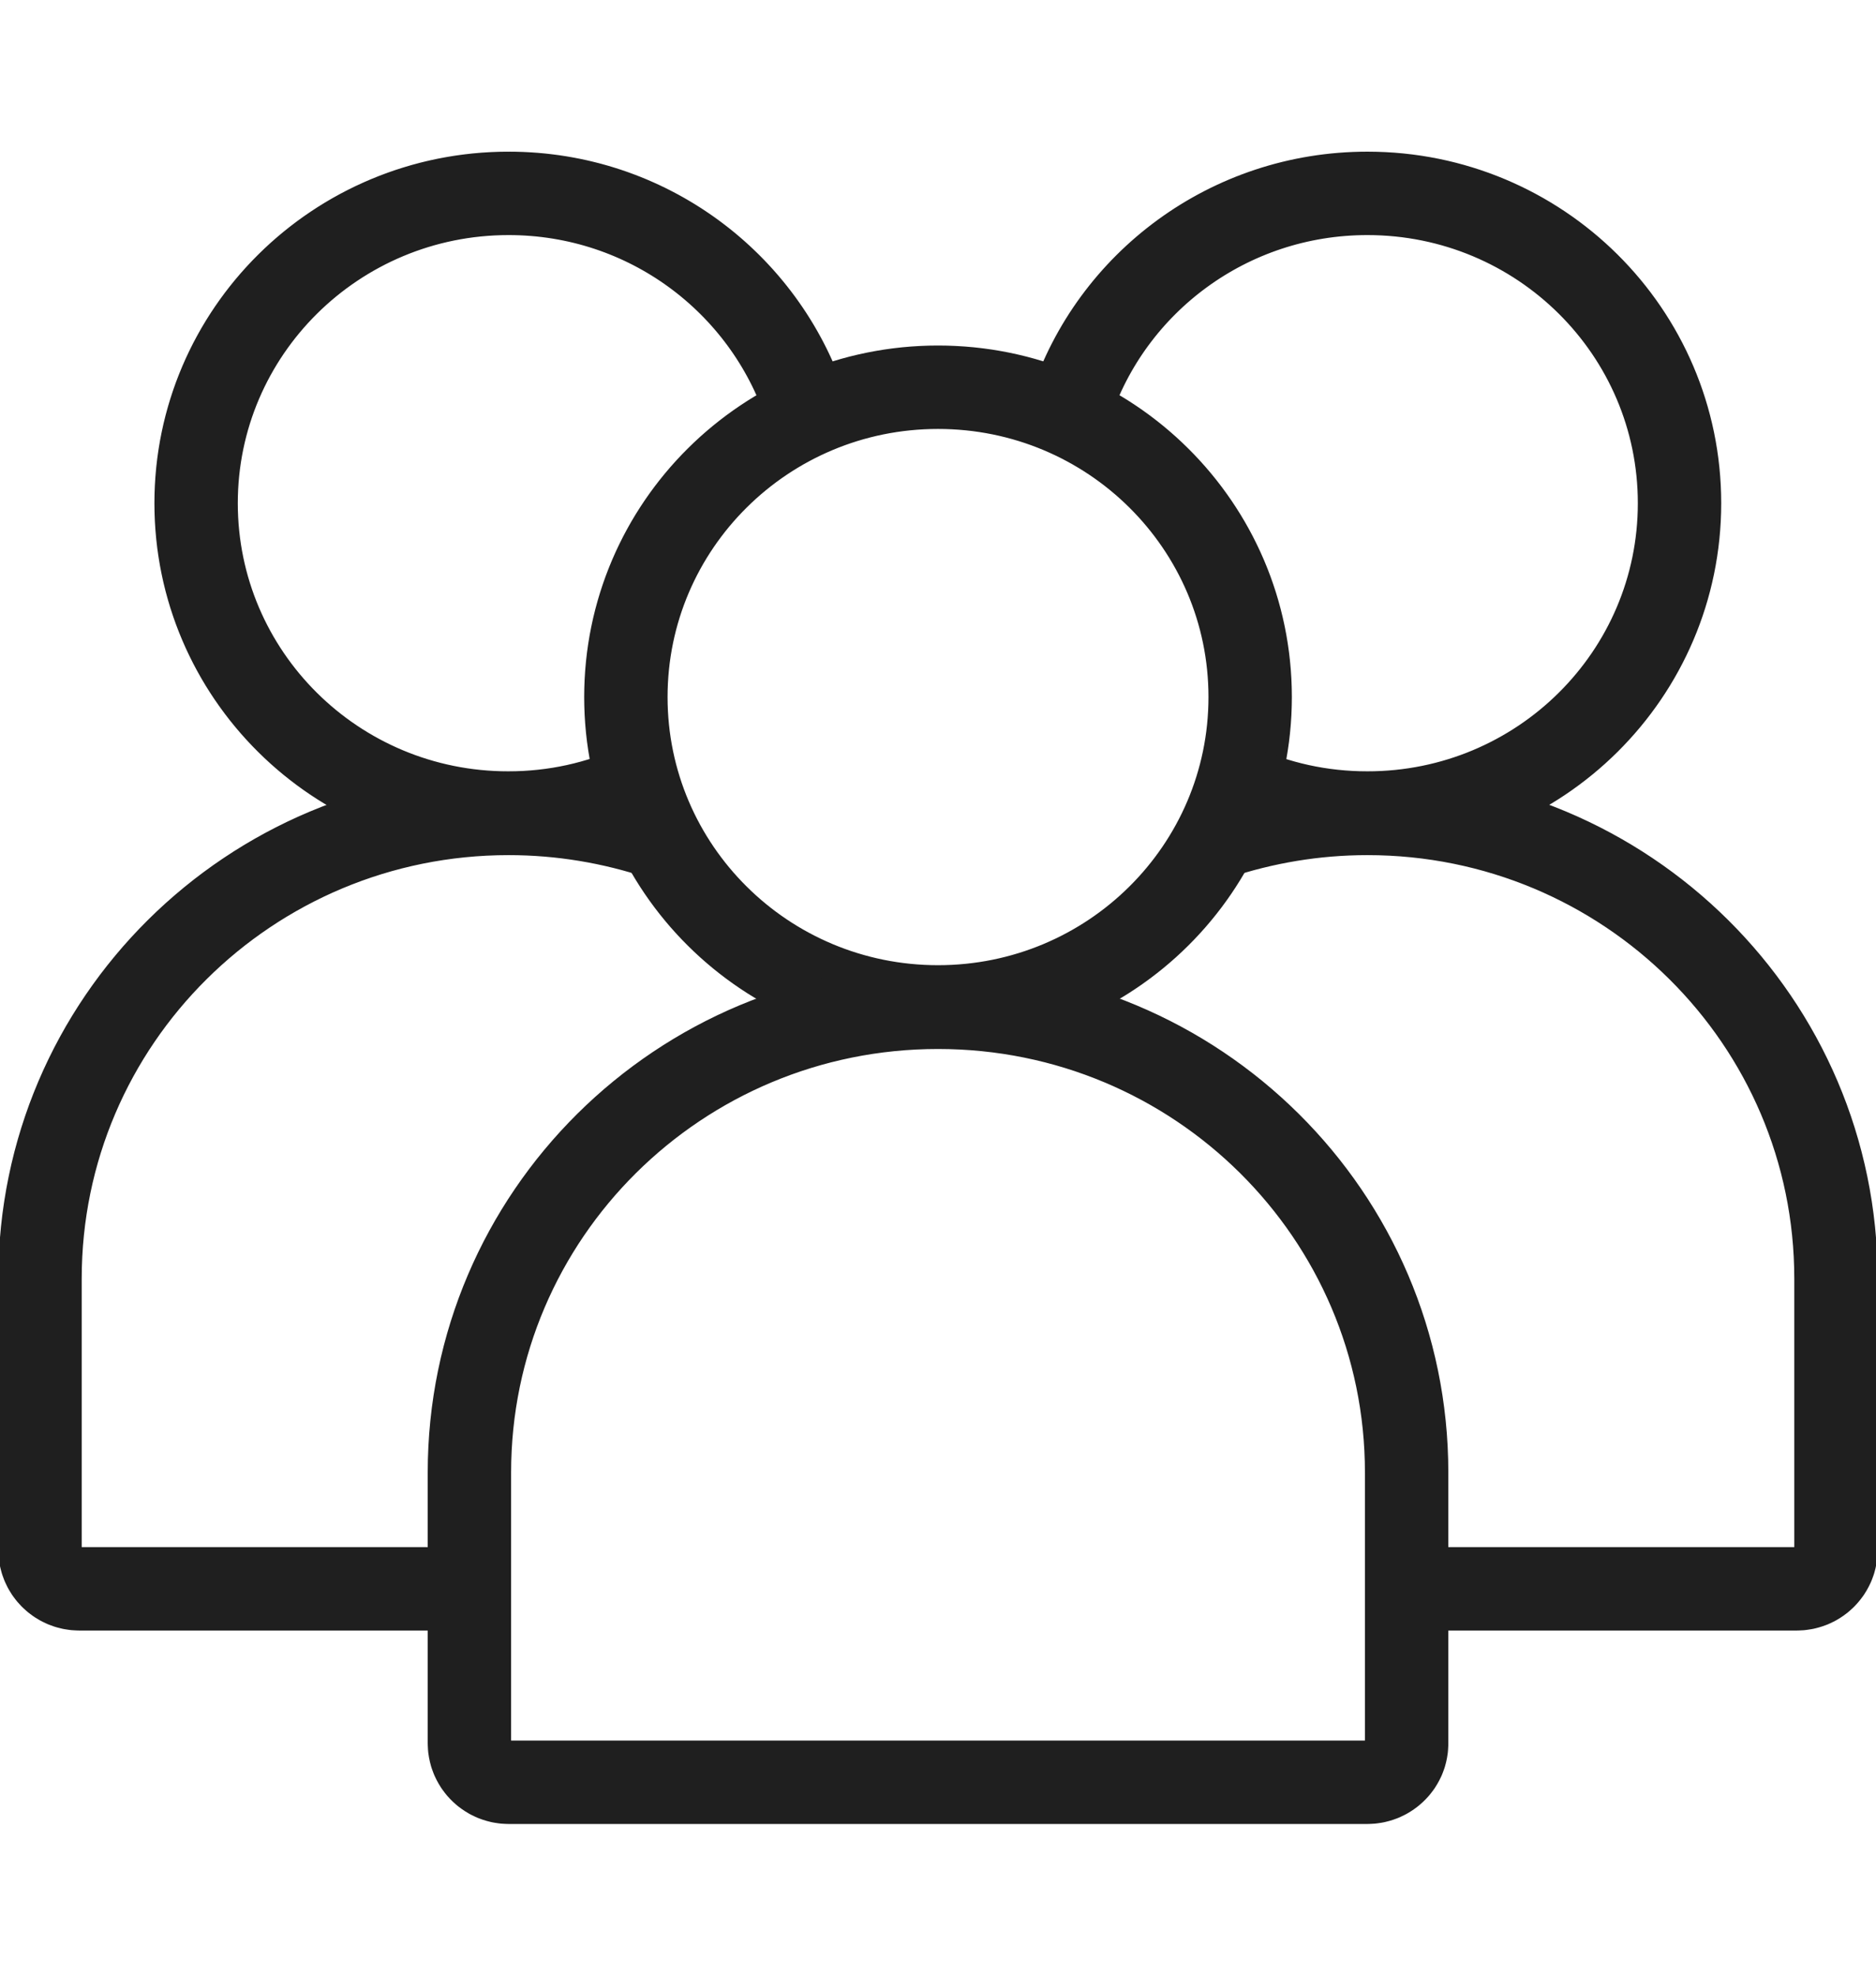
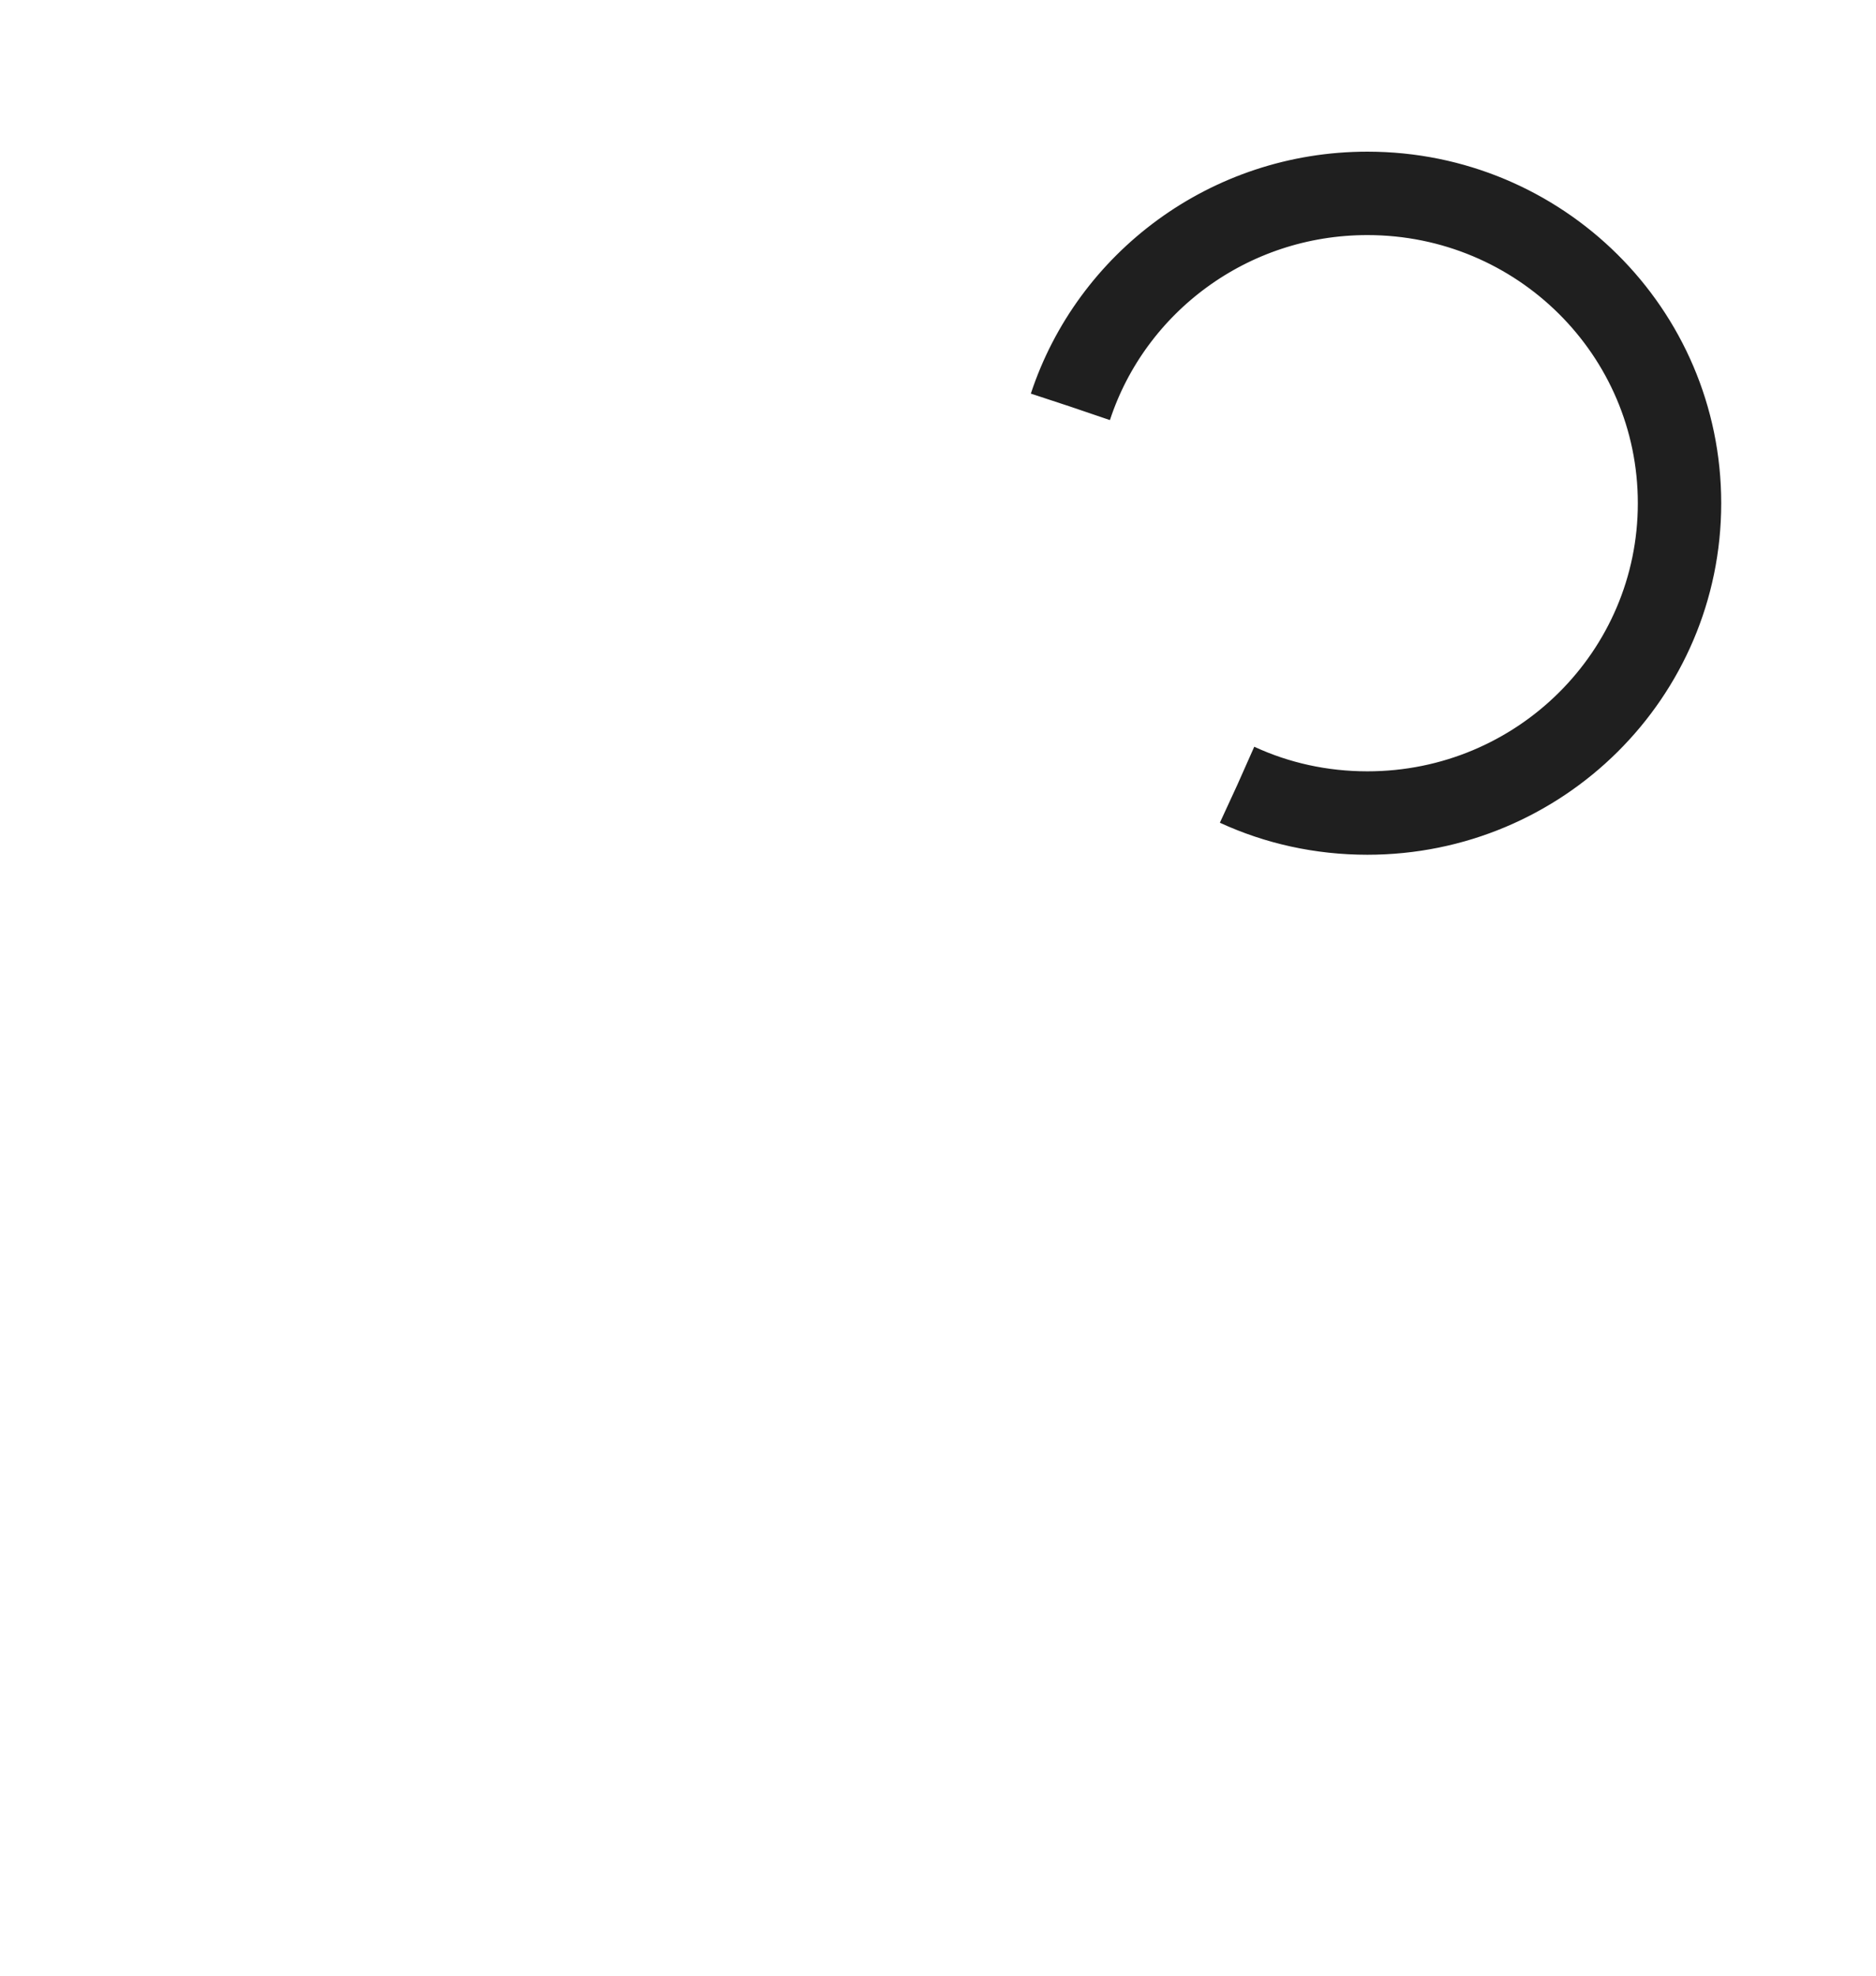
<svg xmlns="http://www.w3.org/2000/svg" width="38" height="40" viewBox="0 0 45 40" fill="none">
-   <path d="M22.5 20.457C26.636 20.457 29.988 17.131 29.988 13.028C29.988 8.925 26.636 5.6 22.5 5.6C18.365 5.6 15.013 8.925 15.013 13.028C15.013 17.131 18.365 20.457 22.5 20.457Z" stroke="#1f1f1f" stroke-width="2" stroke-miterlimit="10" style="stroke-dasharray: 47, 49; stroke-dashoffset: 0;" />
-   <path d="M32.8 39.047H12.2C11.682 39.047 11.26 38.628 11.26 38.113V31.618C11.26 25.456 16.29 20.466 22.5 20.466C28.711 20.466 33.741 25.456 33.741 31.618V38.123C33.741 38.628 33.318 39.047 32.8 39.047Z" stroke="#1f1f1f" stroke-width="2" stroke-miterlimit="10" style="stroke-dasharray: 72, 74; stroke-dashoffset: 0;" />
  <path d="M25.677 6.066C26.656 3.095 29.478 0.952 32.8 0.952C36.937 0.952 40.287 4.276 40.287 8.381C40.287 12.486 36.937 15.809 32.8 15.809C31.686 15.809 30.63 15.571 29.68 15.133" stroke="#1f1f1f" stroke-width="2" stroke-miterlimit="10" style="stroke-dasharray: 37, 39; stroke-dashoffset: 0;" />
-   <path d="M29.171 16.409C30.314 16.028 31.533 15.818 32.8 15.818C39.01 15.818 44.04 20.809 44.04 26.971V33.475C44.04 33.99 43.618 34.409 43.099 34.409H33.913" stroke="#1f1f1f" stroke-width="2" stroke-miterlimit="10" style="stroke-dasharray: 39, 41; stroke-dashoffset: 0;" />
-   <path d="M19.323 6.066C18.334 3.095 15.522 0.952 12.2 0.952C8.063 0.952 4.704 4.276 4.704 8.381C4.704 12.486 8.054 15.809 12.191 15.809C13.304 15.809 14.36 15.571 15.31 15.133" stroke="#1f1f1f" stroke-width="2" stroke-miterlimit="10" style="stroke-dasharray: 37, 39; stroke-dashoffset: 0;" />
-   <path d="M15.829 16.409C14.687 16.028 13.467 15.818 12.2 15.818C5.99 15.818 0.96 20.809 0.96 26.971V33.475C0.96 33.99 1.382 34.409 1.901 34.409H11.087" stroke="#1f1f1f" stroke-width="2" stroke-miterlimit="10" style="stroke-dasharray: 39, 41; stroke-dashoffset: 0;" />
</svg>